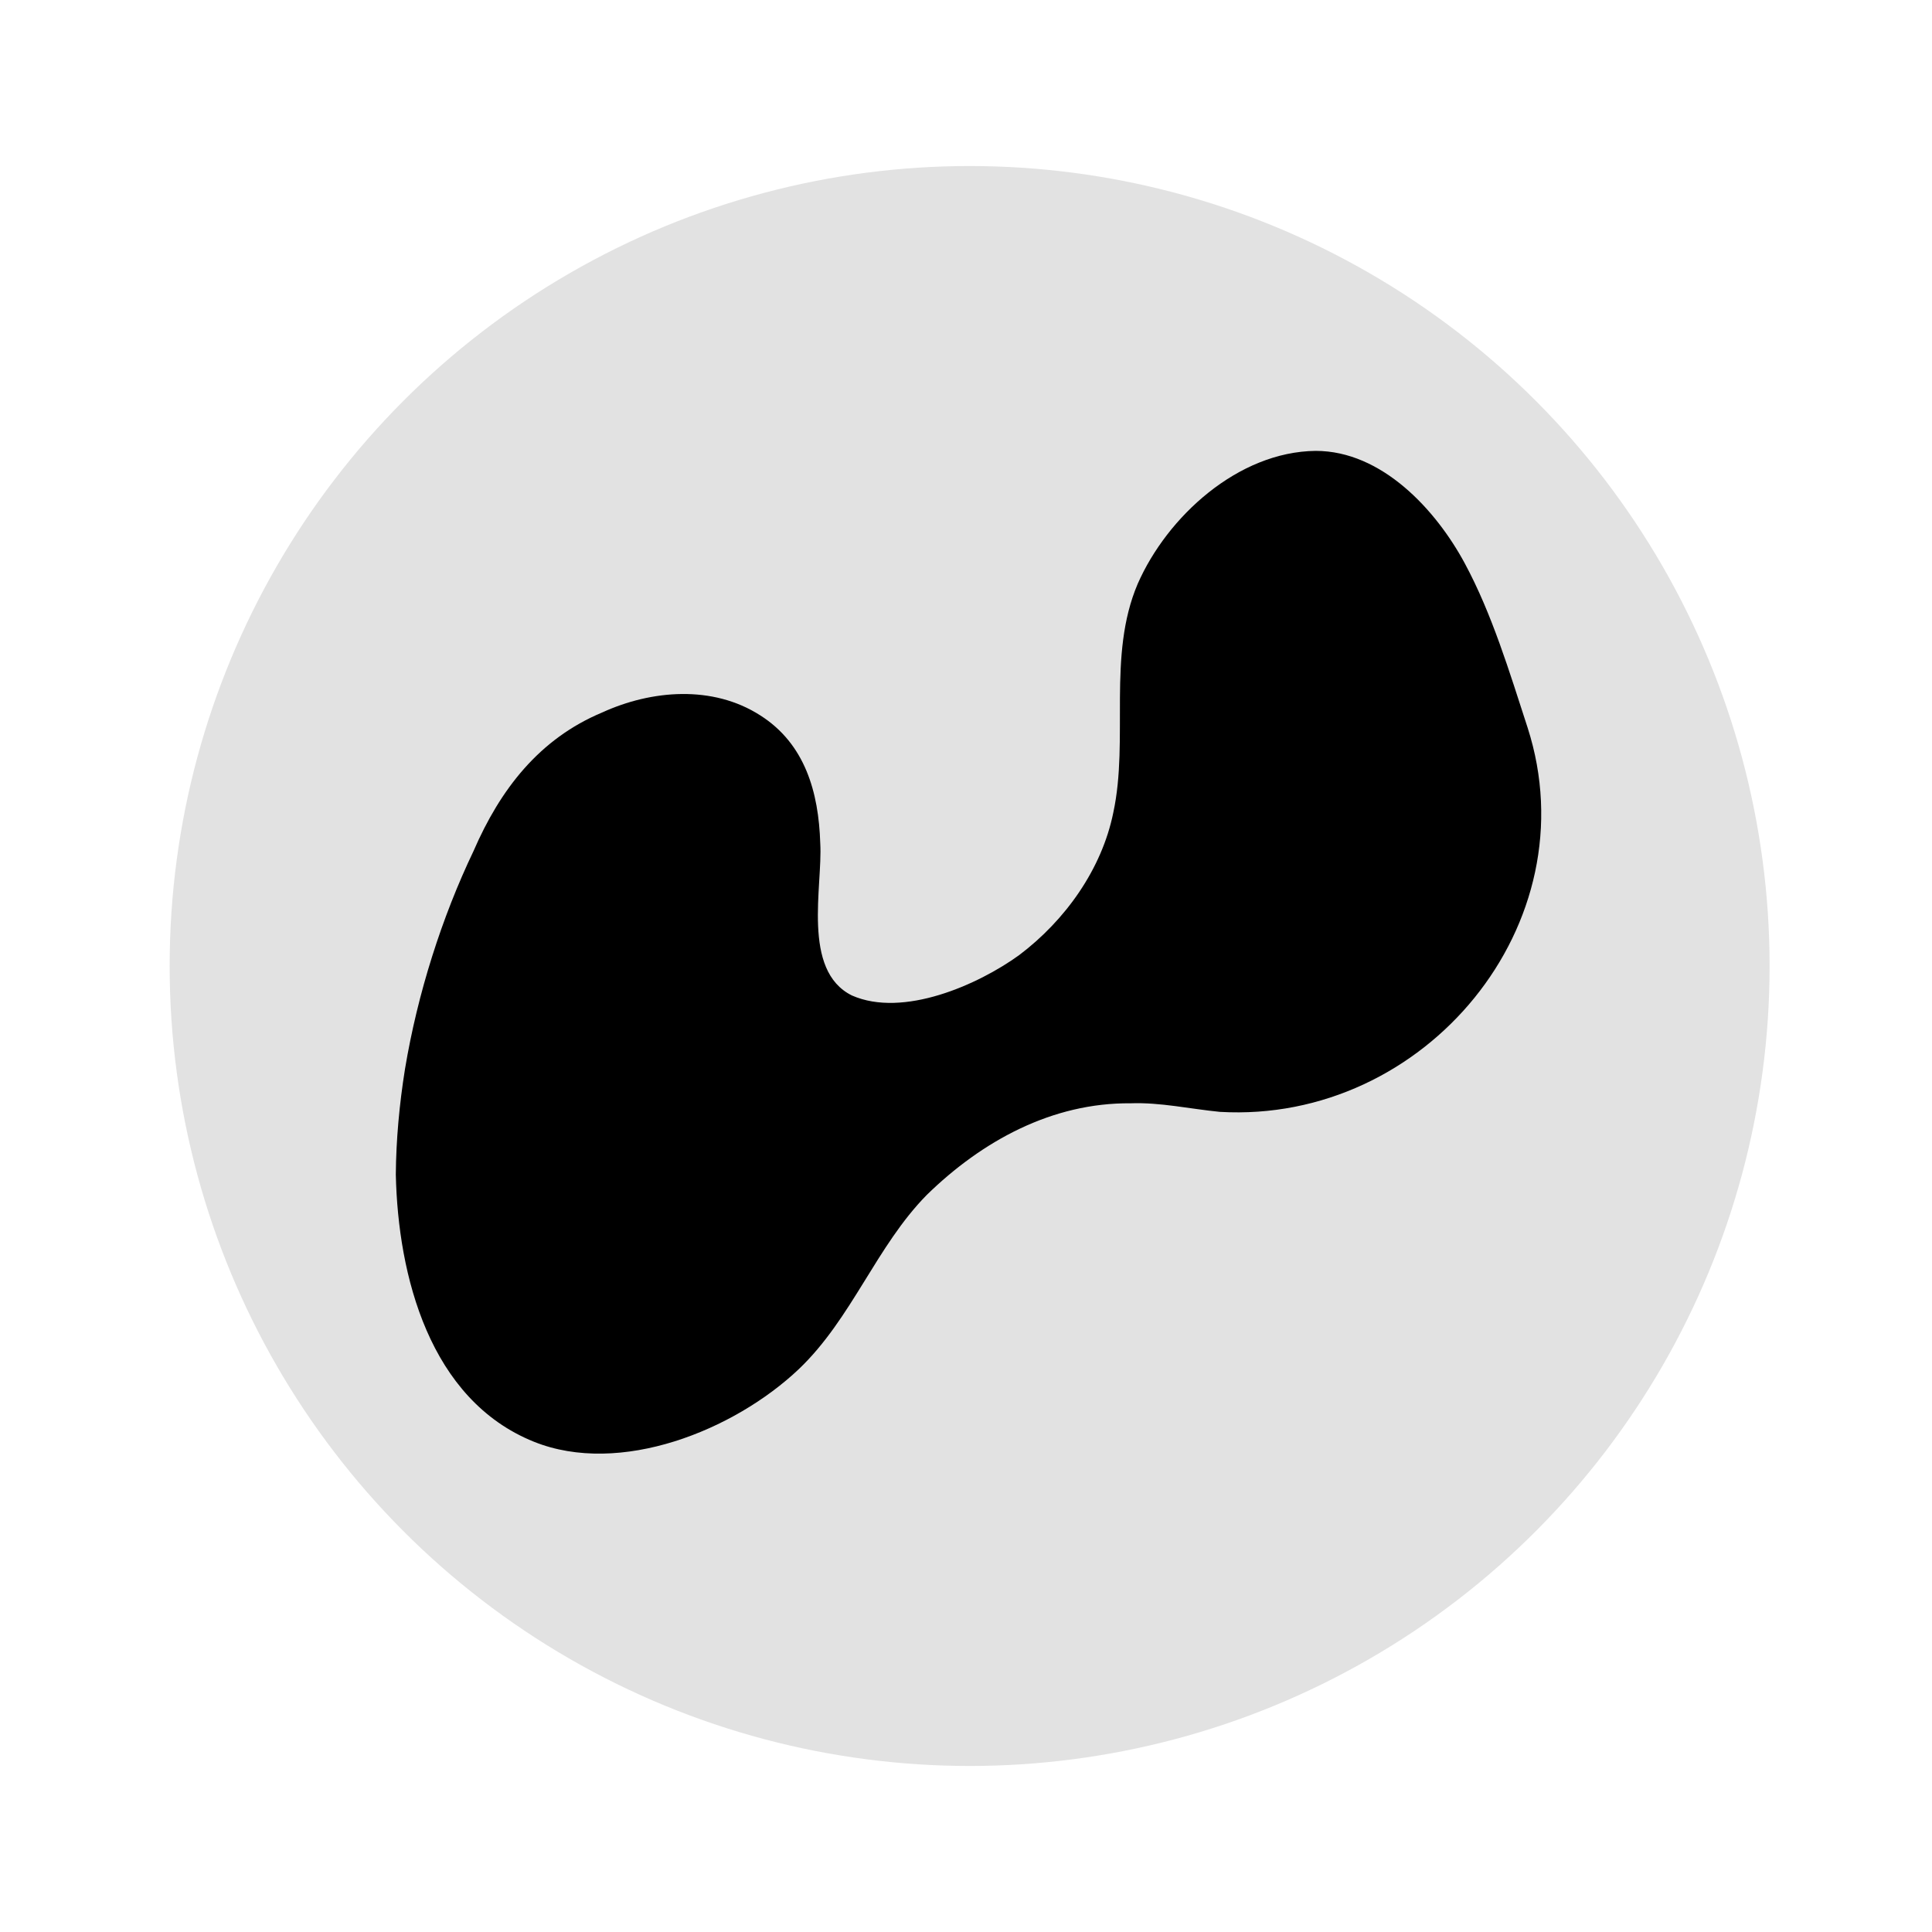
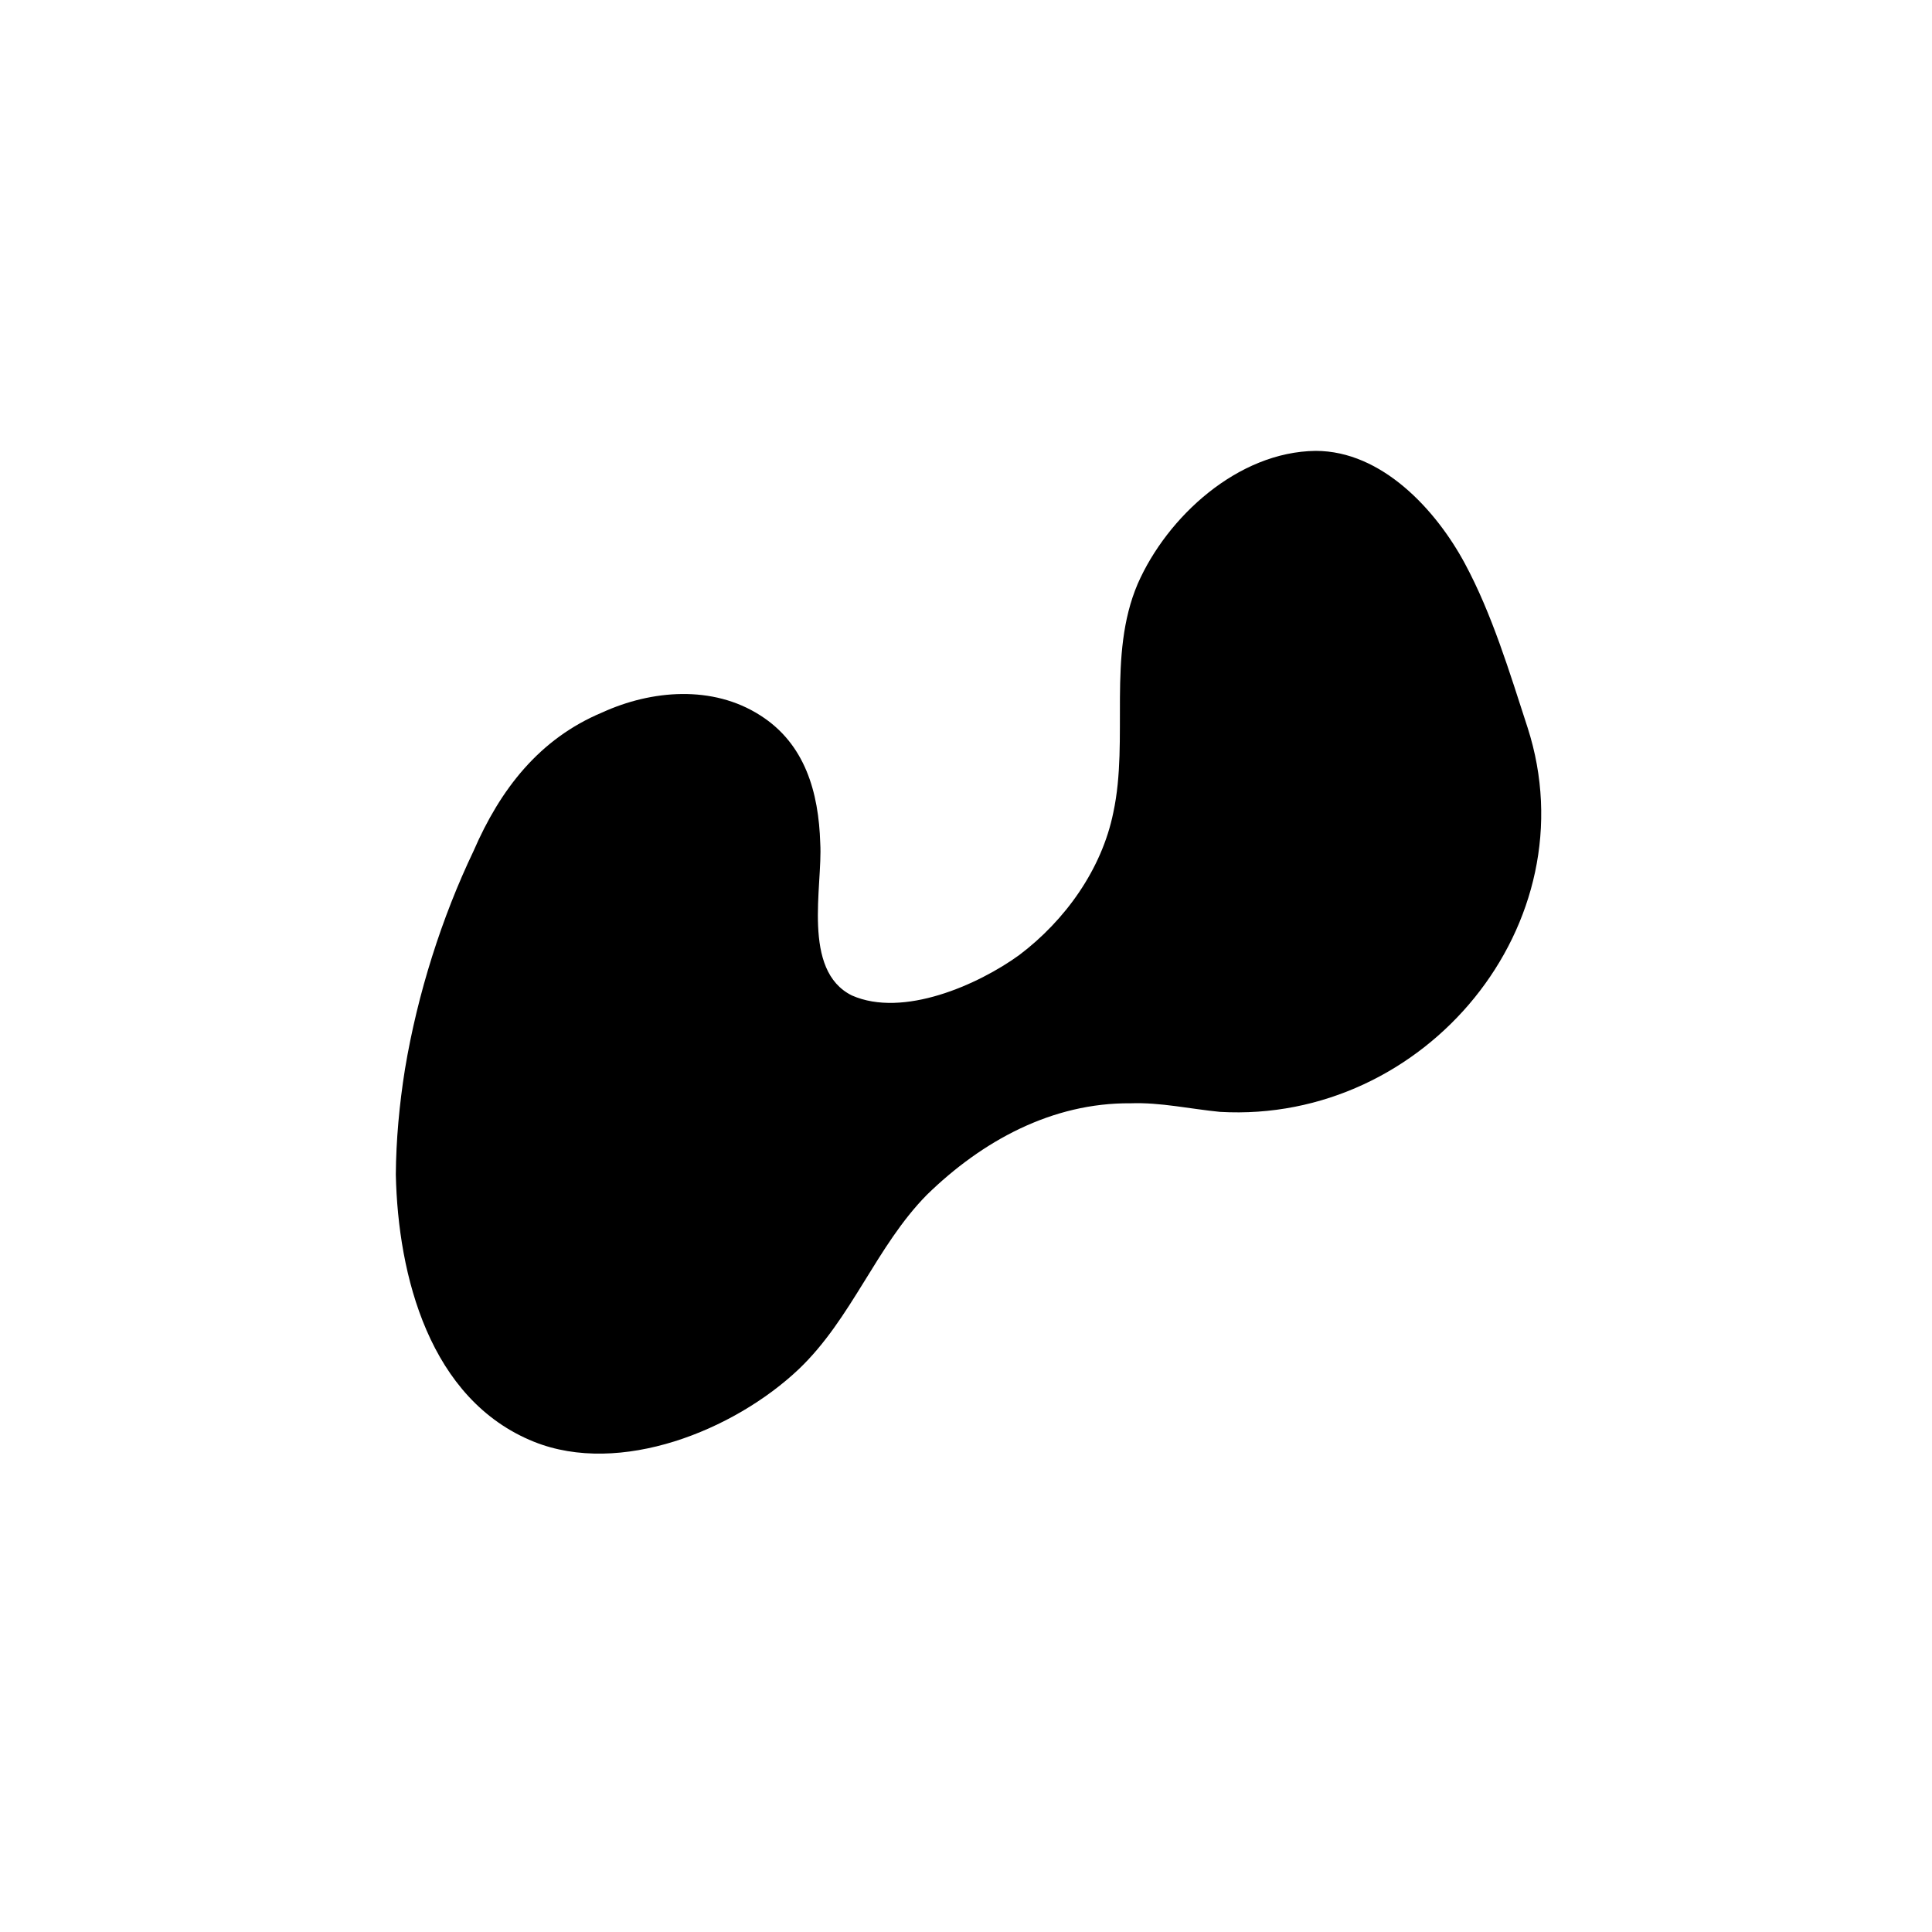
<svg xmlns="http://www.w3.org/2000/svg" width="16" height="16" viewBox="0 0 16 16" fill="none">
-   <circle cx="8.03" cy="8" r="6.625" fill="#E2E2E2" />
  <path d="M3.354 8.853C3.458 8.228 3.659 7.597 3.922 7.047C4.143 6.537 4.466 6.118 4.988 5.9C5.395 5.714 5.902 5.671 6.297 5.925C6.666 6.16 6.78 6.559 6.793 6.984C6.814 7.337 6.637 8.037 7.055 8.244C7.479 8.431 8.1 8.156 8.44 7.91C8.822 7.622 9.125 7.198 9.22 6.729C9.351 6.121 9.168 5.43 9.422 4.835C9.666 4.279 10.252 3.741 10.896 3.734C11.444 3.734 11.892 4.222 12.131 4.666C12.356 5.084 12.501 5.565 12.651 6.026C13.174 7.651 11.804 9.306 10.103 9.208C9.857 9.184 9.609 9.128 9.364 9.137C8.713 9.131 8.133 9.449 7.676 9.895C7.257 10.32 7.055 10.919 6.616 11.338C6.079 11.847 5.135 12.226 4.422 11.94C3.557 11.592 3.296 10.564 3.278 9.727C3.28 9.444 3.307 9.146 3.354 8.853Z" fill="black" />
</svg>